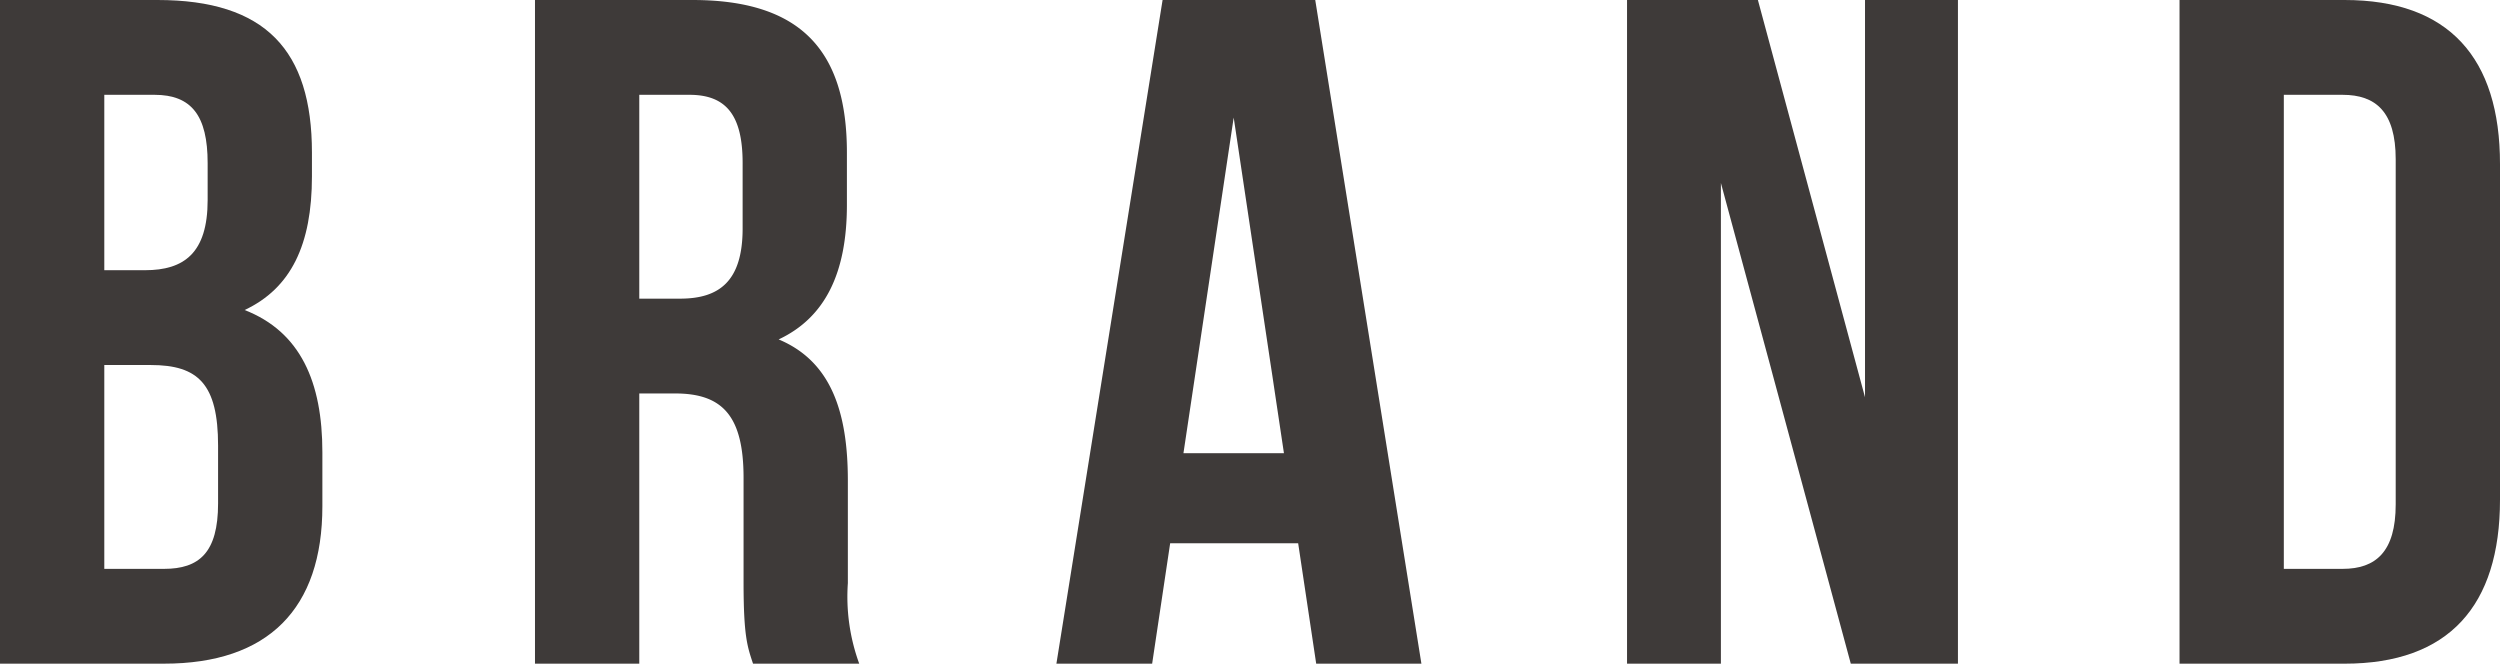
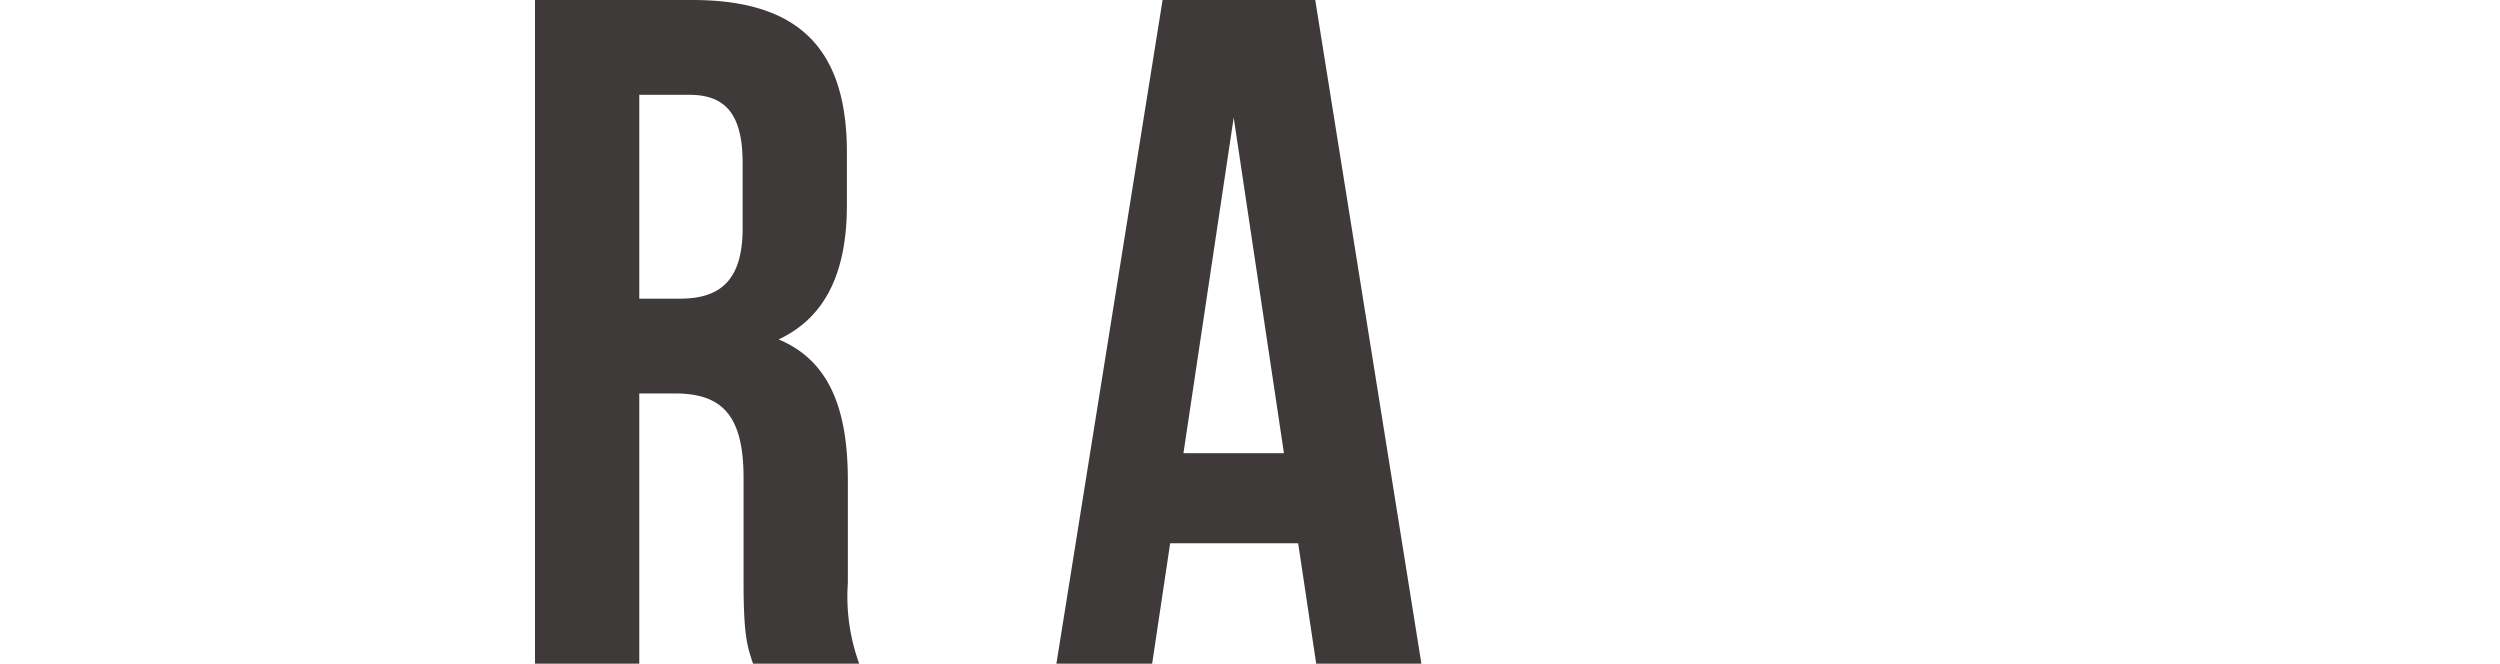
<svg xmlns="http://www.w3.org/2000/svg" viewBox="0 0 133.943 35.558">
  <defs>
    <style>.cls-1{fill:#3e3a39;}</style>
  </defs>
  <g id="レイヤー_2" data-name="レイヤー 2">
    <g id="文字">
-       <path class="cls-1" d="M16.713,8.178v1.27c0,3.657-1.118,5.994-3.607,7.162,2.997,1.168,4.166,3.86,4.166,7.619v2.896c0,5.486-2.896,8.432-8.483,8.432H0V0H8.433C14.224,0,16.713,2.692,16.713,8.178ZM5.588,5.08v9.397H7.772c2.082,0,3.353-.914,3.353-3.759v-1.981c0-2.54-.863-3.657-2.845-3.657Zm0,14.477V30.478h3.2c1.88,0,2.896-.864,2.896-3.505V23.875c0-3.302-1.066-4.318-3.606-4.318Z" />
      <path class="cls-1" d="M40.346,35.558c-.305-.914-.508-1.473-.508-4.368V25.602c0-3.302-1.117-4.521-3.657-4.521H34.251v14.477H28.663V0h8.432c5.791,0,8.28,2.692,8.28,8.178v2.794c0,3.657-1.168,6.045-3.657,7.213,2.794,1.168,3.708,3.86,3.708,7.569V31.24a10.474,10.474,0,0,0,.609,4.318ZM34.251,5.08V16.001h2.184c2.083,0,3.353-.914,3.353-3.759V8.737c0-2.54-.863-3.657-2.845-3.657Z" />
      <path class="cls-1" d="M76.155,35.558H70.518l-.966-6.451H62.694l-.965,6.451H56.599L62.288,0H70.467Zm-12.749-11.277H68.79L66.098,6.299Z" />
-       <path class="cls-1" d="M92.201,9.804V35.558H87.172V0h7.011l5.739,21.284V0h4.979V35.558H99.16Z" />
-       <path class="cls-1" d="M116.773,0h8.839c5.588,0,8.331,3.099,8.331,8.788V26.77c0,5.689-2.743,8.788-8.331,8.788h-8.839Zm5.588,5.08V30.478h3.149c1.778,0,2.845-.914,2.845-3.454V8.534c0-2.54-1.066-3.454-2.845-3.454Z" />
    </g>
  </g>
</svg>